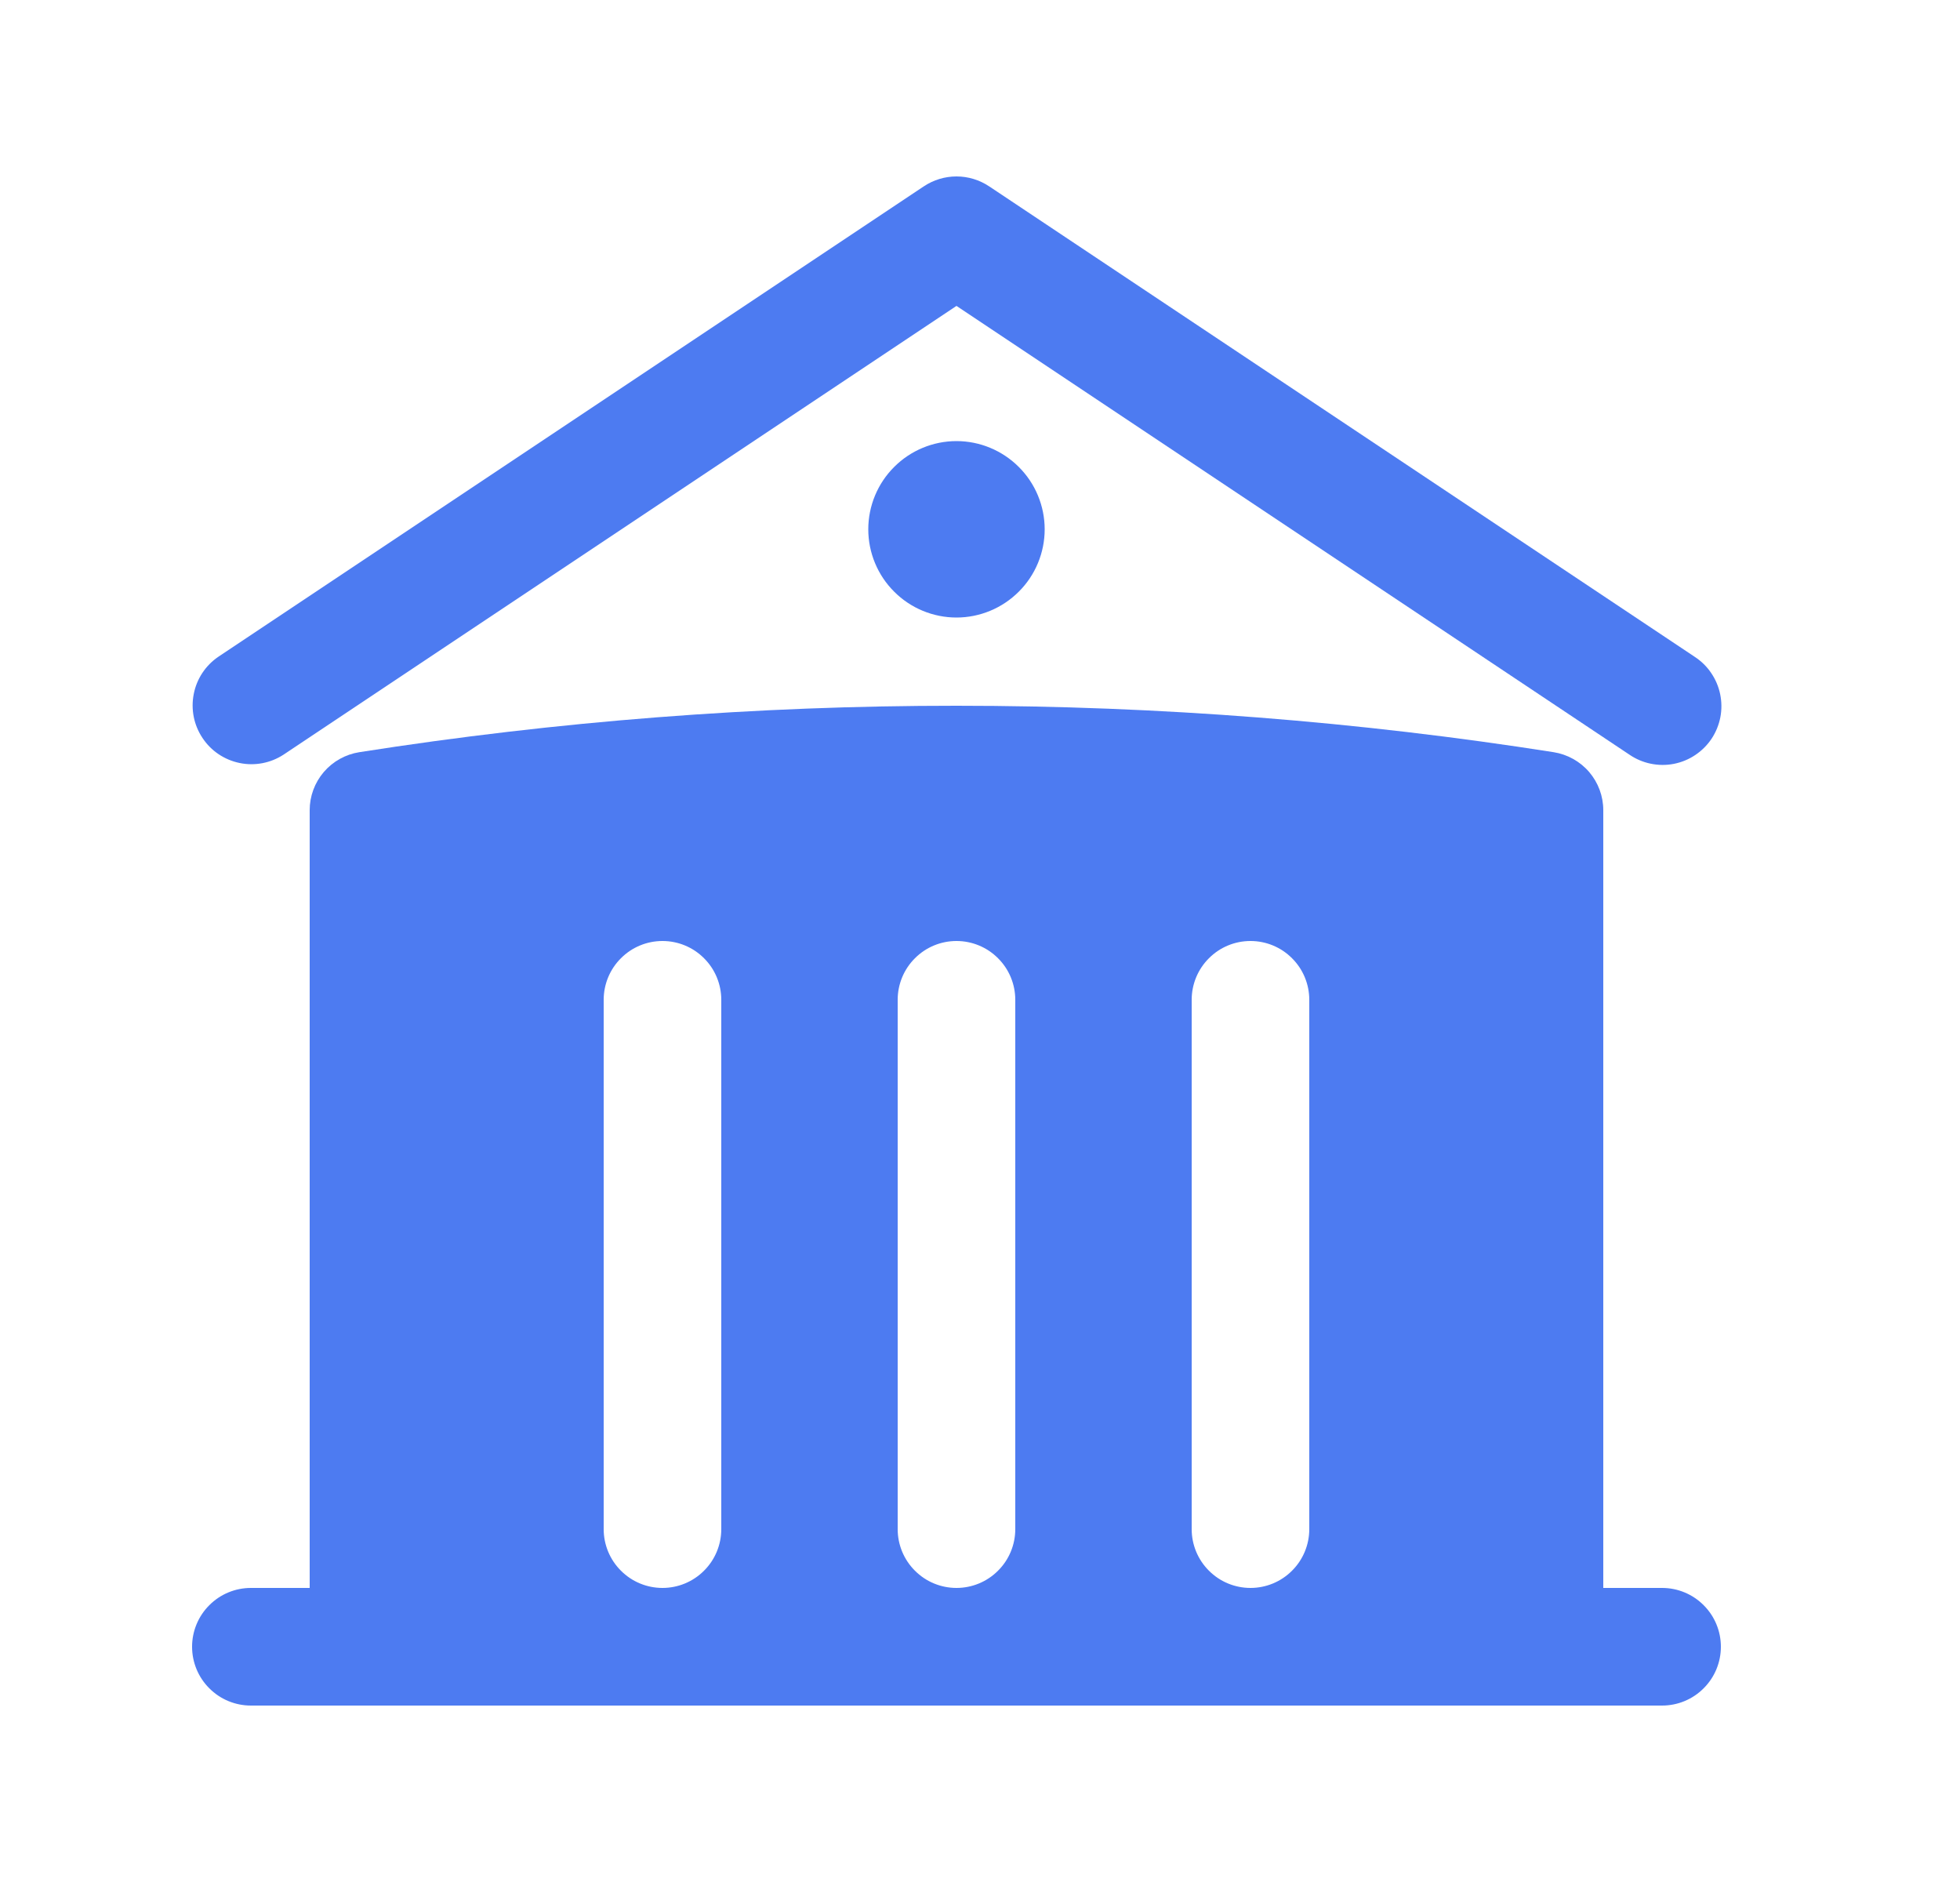
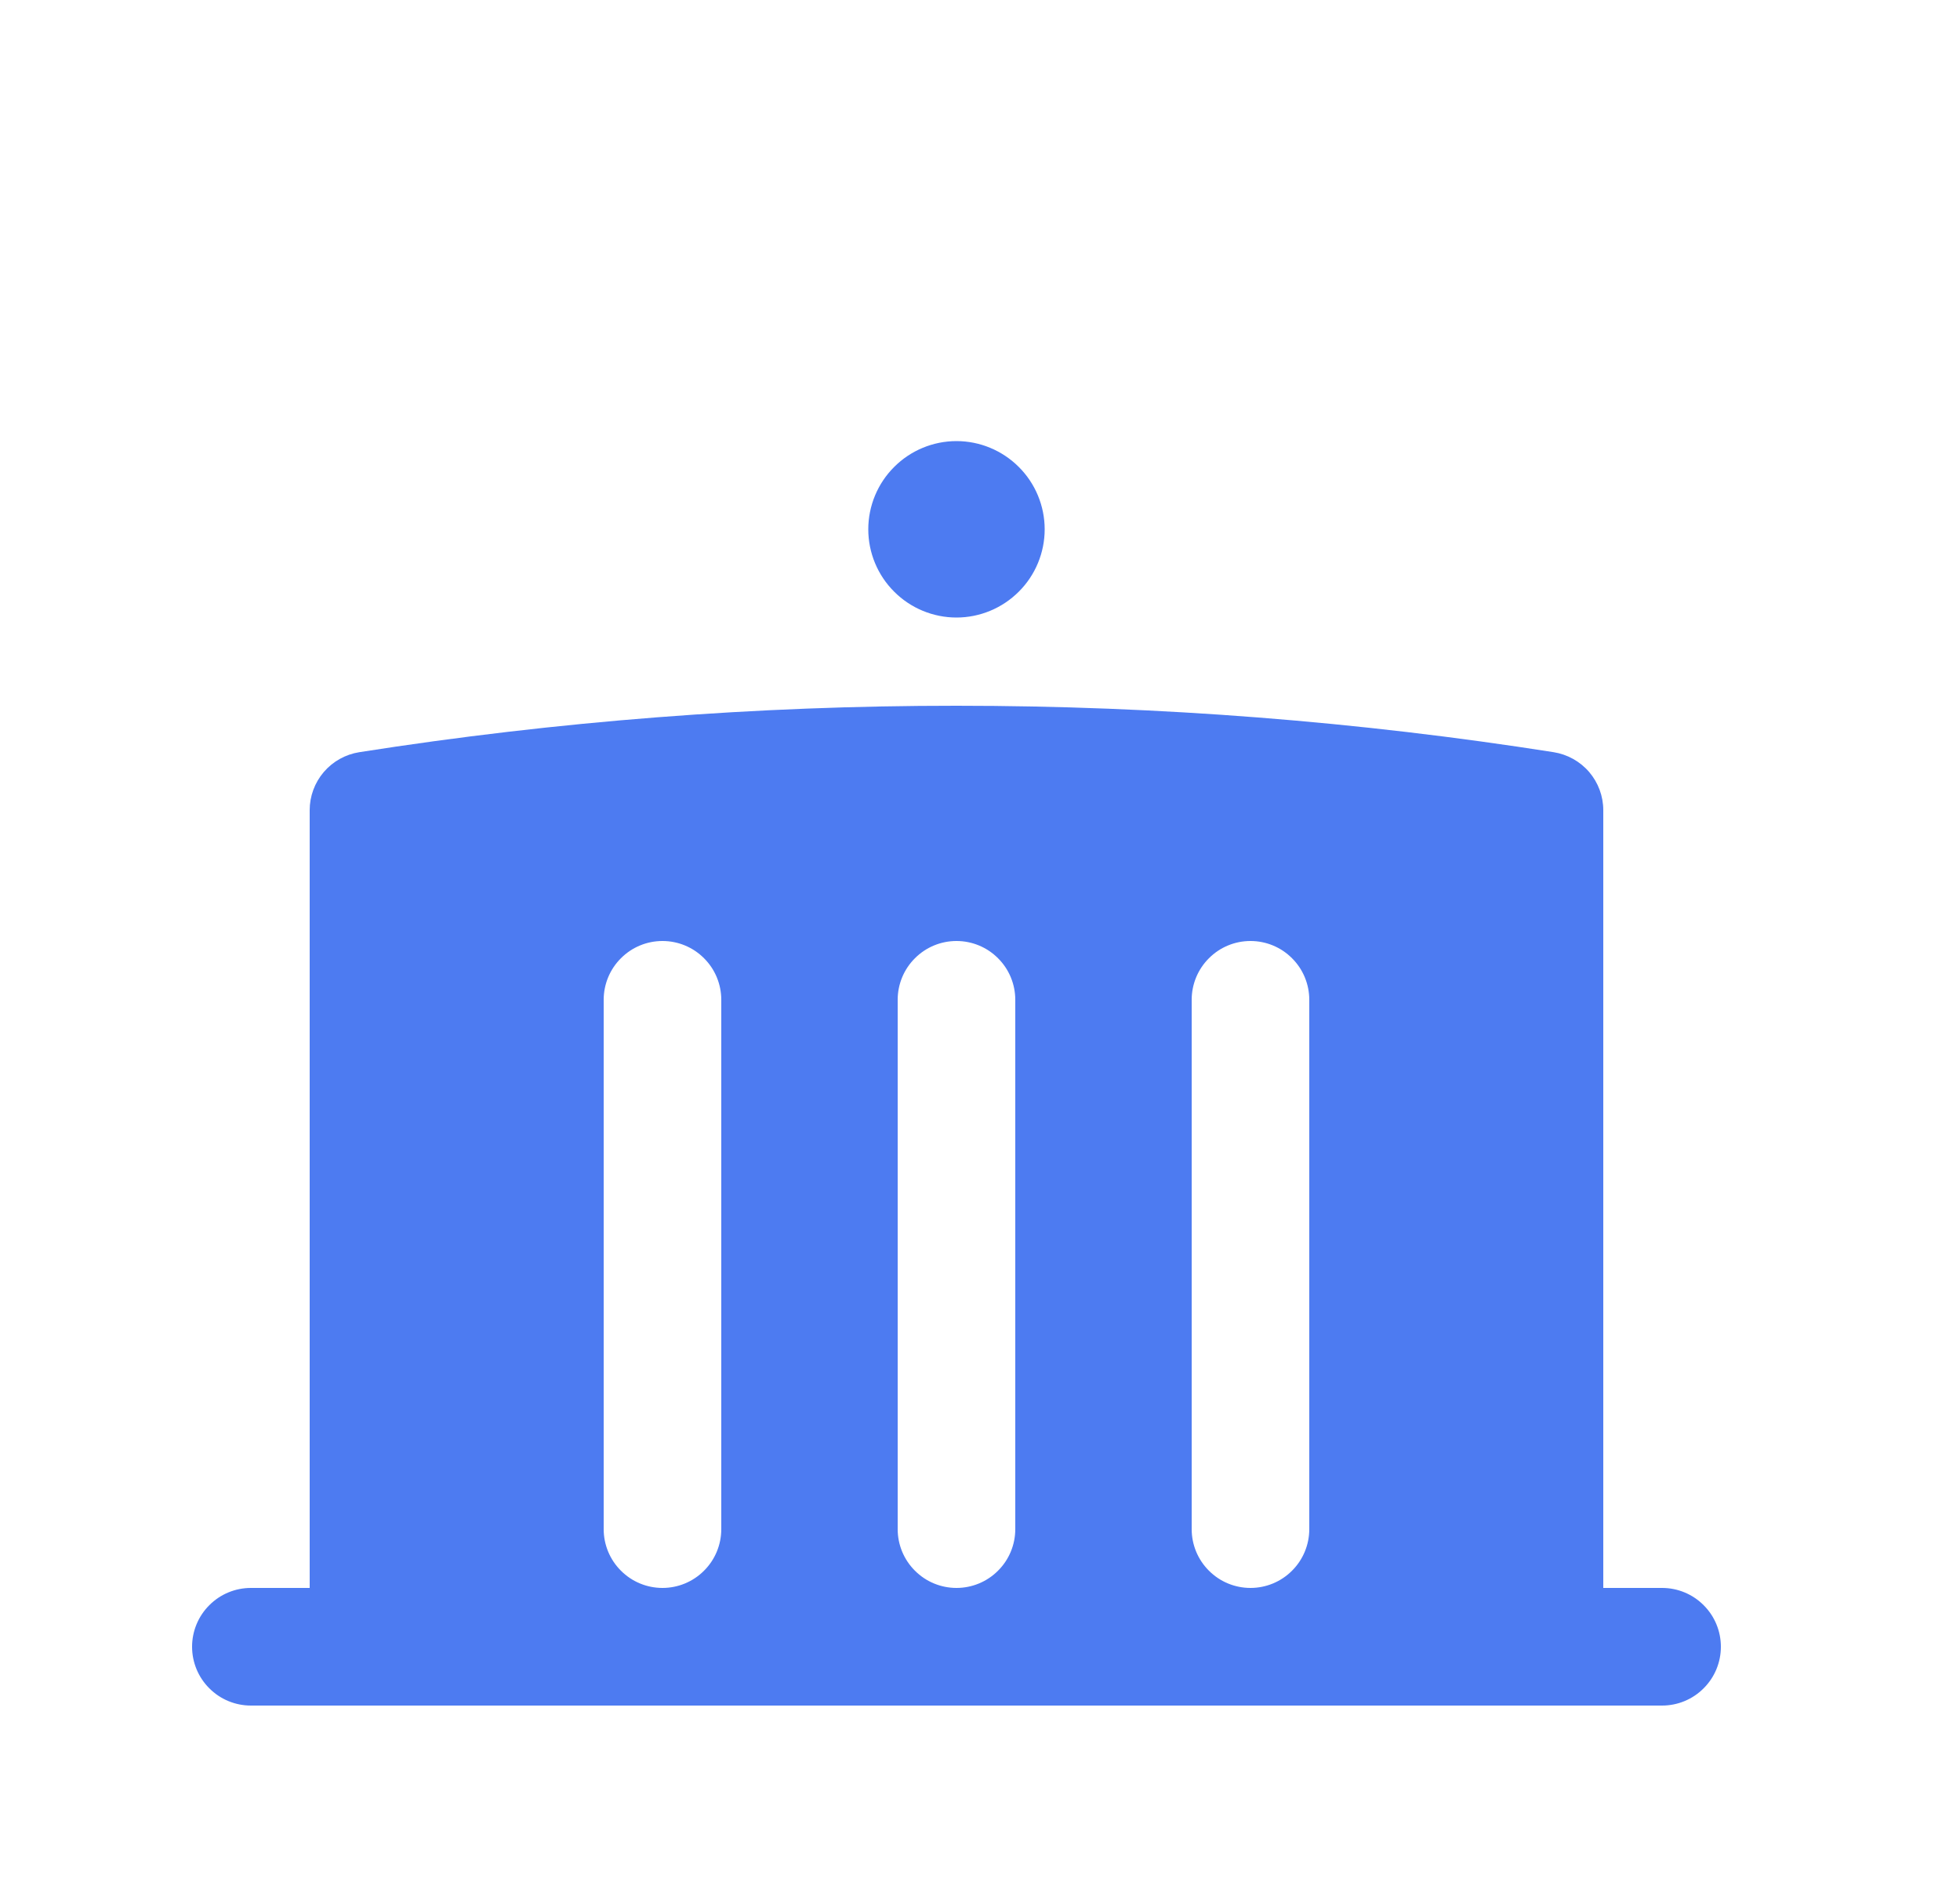
<svg xmlns="http://www.w3.org/2000/svg" width="25" height="24" viewBox="0 0 25 24" fill="none">
-   <path d="M11.784 2.376C11.907 2.294 12.052 2.25 12.2 2.25C12.348 2.25 12.493 2.294 12.616 2.376L21.616 8.376C21.699 8.43 21.771 8.5 21.826 8.582C21.882 8.664 21.921 8.756 21.941 8.853C21.961 8.951 21.962 9.051 21.943 9.148C21.924 9.245 21.886 9.338 21.831 9.421C21.776 9.503 21.705 9.574 21.622 9.629C21.54 9.684 21.447 9.722 21.35 9.741C21.253 9.76 21.152 9.759 21.055 9.739C20.958 9.719 20.866 9.68 20.784 9.624L12.2 3.901L3.616 9.624C3.45 9.732 3.249 9.77 3.056 9.73C2.862 9.69 2.692 9.576 2.583 9.411C2.473 9.247 2.433 9.046 2.471 8.852C2.508 8.658 2.621 8.487 2.784 8.376L11.784 2.376Z" fill="#4D7BF1" />
  <path fill-rule="evenodd" clip-rule="evenodd" d="M20.45 10.332V20.25H21.2C21.399 20.25 21.59 20.329 21.73 20.47C21.871 20.61 21.95 20.801 21.95 21C21.95 21.199 21.871 21.39 21.73 21.53C21.59 21.671 21.399 21.75 21.2 21.75H3.2C3.001 21.75 2.81 21.671 2.67 21.53C2.529 21.39 2.45 21.199 2.45 21C2.45 20.801 2.529 20.61 2.67 20.47C2.81 20.329 3.001 20.25 3.2 20.25H3.95V10.332C3.95 10.153 4.014 9.981 4.13 9.845C4.247 9.709 4.407 9.62 4.584 9.592C7.103 9.197 9.65 8.999 12.2 9C14.79 9 17.334 9.202 19.816 9.592C19.992 9.62 20.153 9.709 20.27 9.845C20.386 9.981 20.45 10.153 20.45 10.332ZM12.95 12.75C12.95 12.551 12.871 12.36 12.73 12.22C12.59 12.079 12.399 12 12.2 12C12.001 12 11.81 12.079 11.67 12.22C11.529 12.36 11.45 12.551 11.45 12.75V19.5C11.45 19.699 11.529 19.89 11.67 20.03C11.81 20.171 12.001 20.25 12.2 20.25C12.399 20.25 12.59 20.171 12.73 20.03C12.871 19.89 12.95 19.699 12.95 19.5V12.75ZM15.95 12C16.149 12 16.34 12.079 16.48 12.22C16.621 12.36 16.7 12.551 16.7 12.75V19.5C16.7 19.699 16.621 19.89 16.48 20.03C16.34 20.171 16.149 20.25 15.95 20.25C15.751 20.25 15.56 20.171 15.42 20.03C15.279 19.89 15.2 19.699 15.2 19.5V12.75C15.2 12.551 15.279 12.36 15.42 12.22C15.56 12.079 15.751 12 15.95 12ZM9.2 12.75C9.2 12.551 9.121 12.36 8.98 12.22C8.84 12.079 8.649 12 8.45 12C8.251 12 8.06 12.079 7.92 12.22C7.779 12.36 7.7 12.551 7.7 12.75V19.5C7.7 19.699 7.779 19.89 7.92 20.03C8.06 20.171 8.251 20.25 8.45 20.25C8.649 20.25 8.84 20.171 8.98 20.03C9.121 19.89 9.2 19.699 9.2 19.5V12.75Z" fill="#4D7BF1" />
  <path d="M12.2 7.875C12.498 7.875 12.784 7.756 12.995 7.545C13.206 7.335 13.325 7.048 13.325 6.75C13.325 6.452 13.206 6.165 12.995 5.955C12.784 5.744 12.498 5.625 12.2 5.625C11.902 5.625 11.615 5.744 11.405 5.955C11.194 6.165 11.075 6.452 11.075 6.75C11.075 7.048 11.194 7.335 11.405 7.545C11.615 7.756 11.902 7.875 12.2 7.875Z" fill="#4D7BF1" />
</svg>